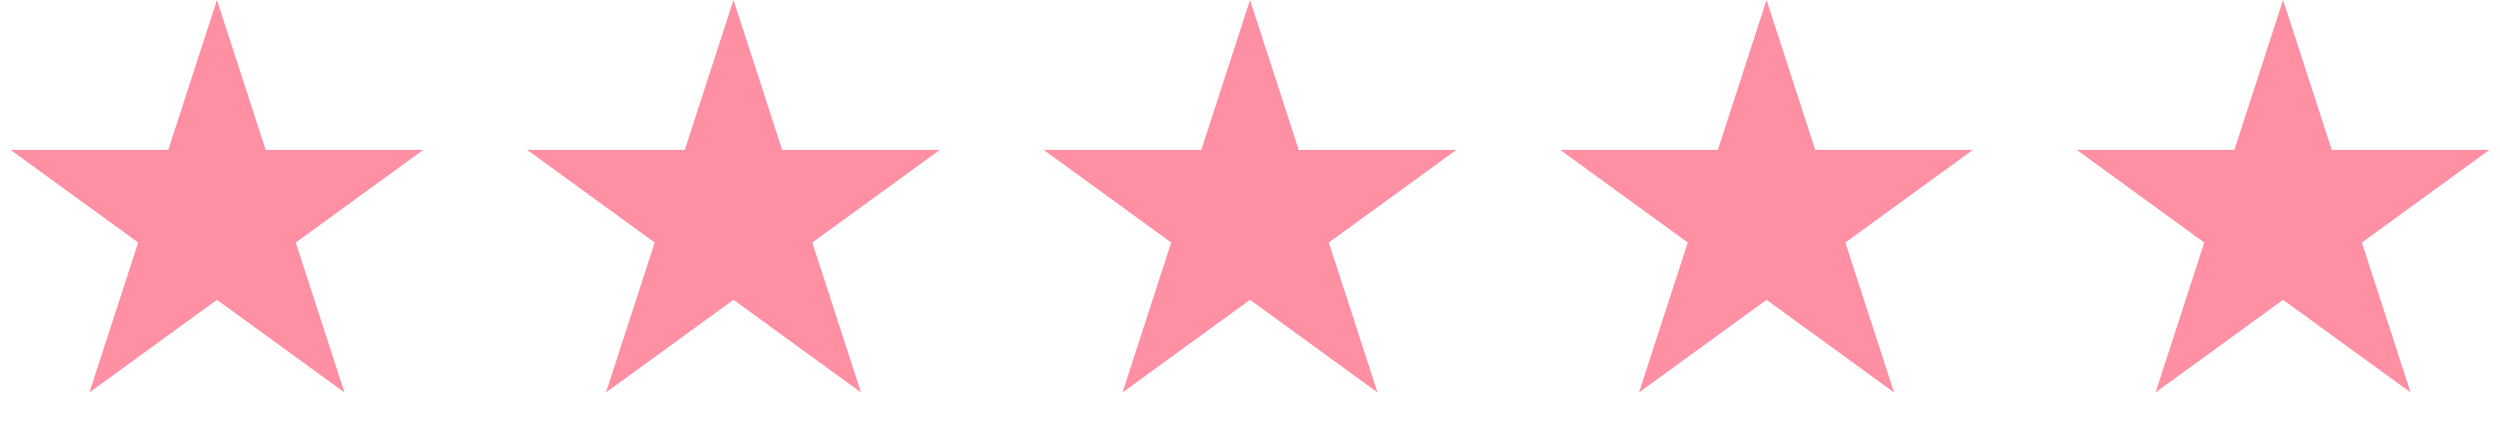
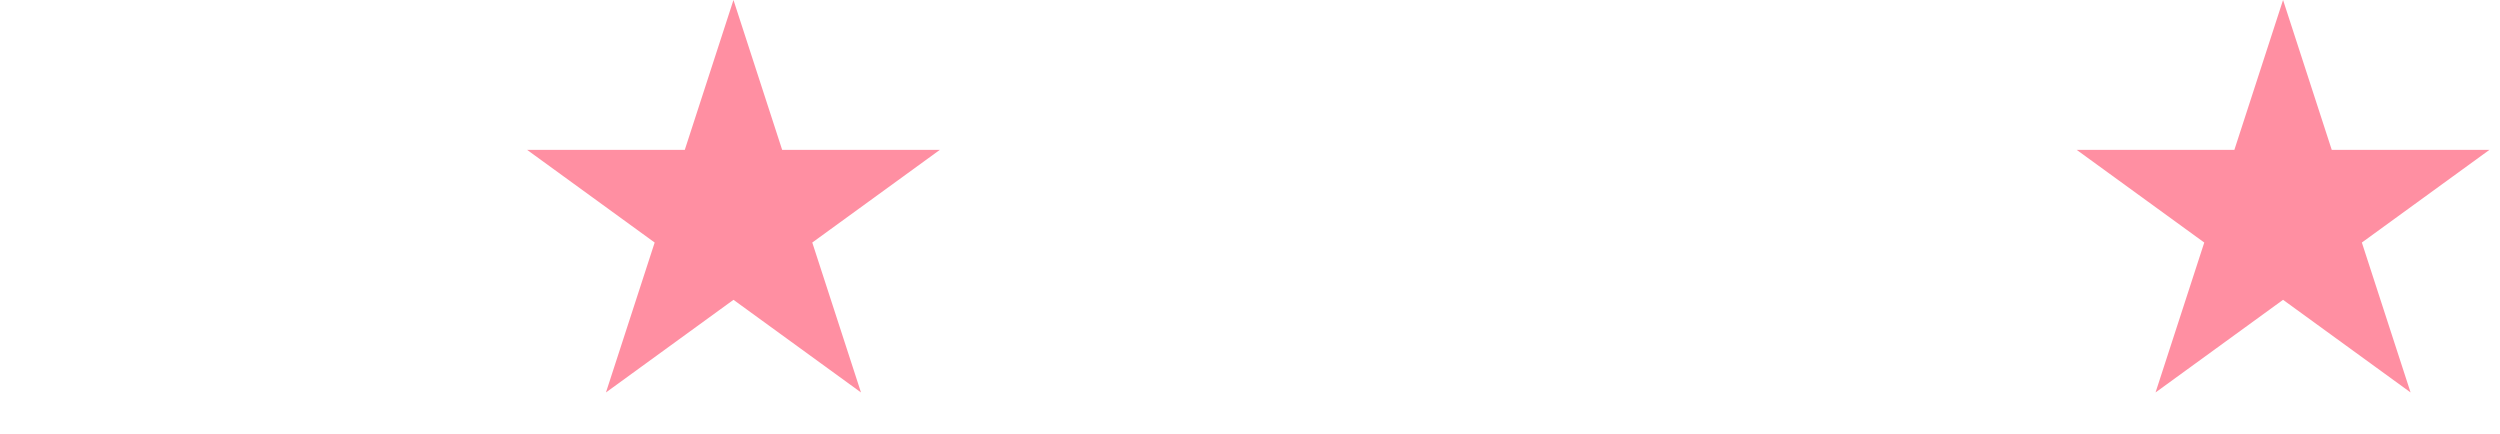
<svg xmlns="http://www.w3.org/2000/svg" width="121" height="21" viewBox="0 0 121 21" fill="none">
-   <path d="M10.5 0L12.857 7.255H20.486L14.314 11.739L16.672 18.995L10.5 14.511L4.328 18.995L6.686 11.739L0.514 7.255H8.143L10.5 0Z" fill="#FF8FA2" />
  <path d="M35.5 0L37.857 7.255H45.486L39.314 11.739L41.672 18.995L35.5 14.511L29.328 18.995L31.686 11.739L25.514 7.255H33.143L35.5 0Z" fill="#FF8FA2" />
-   <path d="M60.5 0L62.857 7.255H70.486L64.314 11.739L66.672 18.995L60.5 14.511L54.328 18.995L56.686 11.739L50.514 7.255H58.143L60.5 0Z" fill="#FF8FA2" />
-   <path d="M85.5 0L87.857 7.255H95.486L89.314 11.739L91.672 18.995L85.5 14.511L79.328 18.995L81.686 11.739L75.514 7.255H83.143L85.5 0Z" fill="#FF8FA2" />
  <path d="M110.5 0L112.857 7.255H120.486L114.314 11.739L116.672 18.995L110.5 14.511L104.328 18.995L106.686 11.739L100.514 7.255H108.143L110.5 0Z" fill="#FF8FA2" />
</svg>